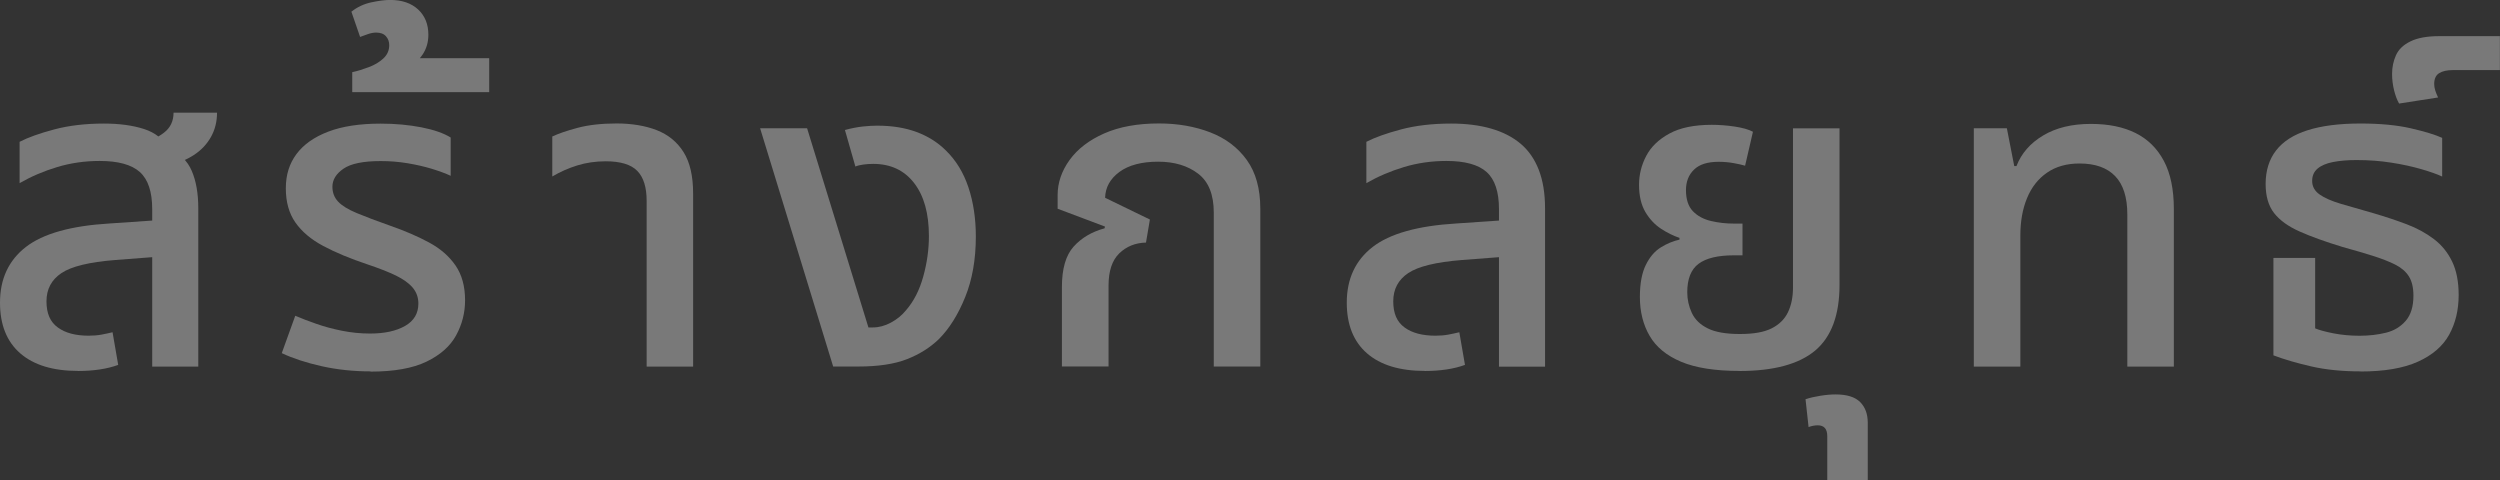
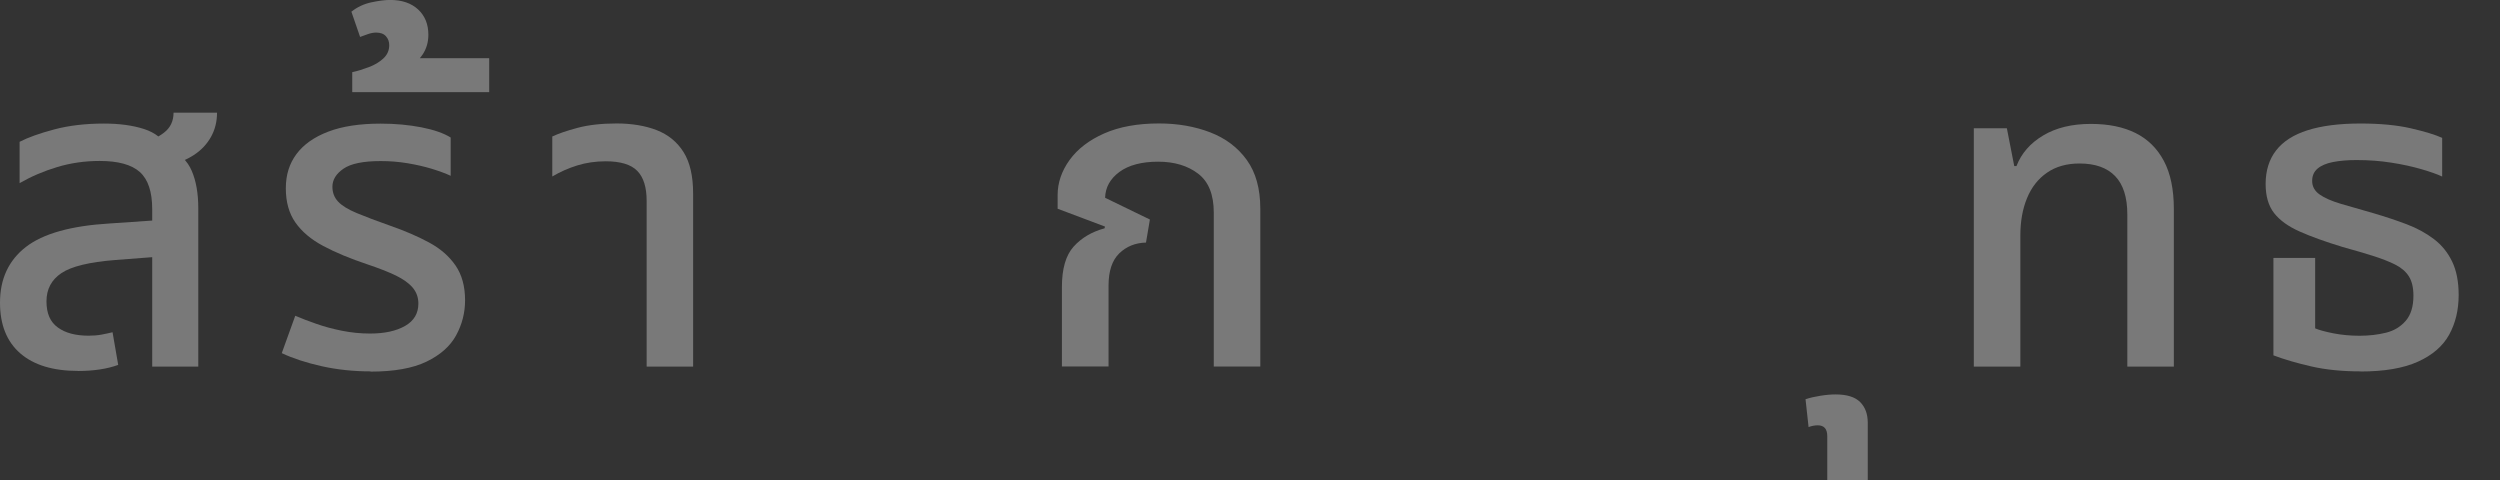
<svg xmlns="http://www.w3.org/2000/svg" id="_レイヤー_2" viewBox="0 0 442.67 85.01">
  <rect x="0" y="0" width="442.67" height="85.01" fill="#333333" stroke="none" />
  <defs>
    <style>.cls-1{fill:#fff;}.cls-2{opacity:.34;}</style>
  </defs>
  <g id="_レイヤー_1-2">
    <g class="cls-2">
      <path class="cls-1" d="M13.86,65.68c-4.47,0-7.89-1.04-10.28-3.12-2.39-2.08-3.58-5.07-3.58-8.97,0-4.21,1.53-7.49,4.58-9.86,3.05-2.36,7.99-3.75,14.82-4.16l9.09-.62v6.47l-8.09.62c-4.57.36-7.74,1.13-9.51,2.31-1.77,1.18-2.66,2.85-2.66,5.01s.67,3.65,2,4.62c1.33.98,3.16,1.46,5.47,1.46.82,0,1.58-.06,2.27-.19.69-.13,1.35-.27,1.96-.42l1,5.78c-.98.36-2.07.63-3.27.81-1.21.18-2.48.27-3.81.27ZM26.95,64.91v-27.87c0-3.08-.73-5.27-2.19-6.58-1.46-1.31-3.84-1.96-7.12-1.96-2.62,0-5.12.36-7.51,1.08s-4.61,1.67-6.66,2.85v-7.32c1.49-.77,3.53-1.5,6.12-2.19,2.59-.69,5.53-1.04,8.82-1.04,2.72,0,5.08.32,7.08.96,2,.64,3.47,1.81,4.39,3.5,1.95.82,3.31,2.13,4.08,3.93s1.15,4,1.15,6.62v28.03h-8.16ZM29.65,29.34l-4.54-4.08c1.49-.31,2.8-.9,3.93-1.77,1.13-.87,1.69-2.05,1.69-3.54h7.7c0,1.59-.36,3.03-1.08,4.31-.72,1.28-1.73,2.35-3.04,3.2-1.31.85-2.86,1.48-4.66,1.89Z" />
      <path class="cls-1" d="M65.6,65.76c-3.03,0-5.92-.31-8.66-.92-2.75-.62-5.1-1.39-7.05-2.31l2.39-6.62c1.08.46,2.31.94,3.7,1.42,1.39.49,2.9.9,4.54,1.23,1.64.33,3.31.5,5.01.5,2.57,0,4.63-.45,6.2-1.35,1.57-.9,2.35-2.22,2.35-3.96,0-1.08-.33-2.01-1-2.81-.67-.79-1.67-1.51-3-2.16-1.34-.64-3-1.29-5-1.96-3.08-1.03-5.7-2.12-7.85-3.27-2.16-1.15-3.8-2.54-4.93-4.16-1.13-1.62-1.69-3.63-1.69-6.04s.63-4.39,1.89-6.08c1.26-1.69,3.13-3.01,5.62-3.96,2.49-.95,5.58-1.42,9.28-1.42,2.57,0,4.97.22,7.2.65,2.23.44,3.97,1.04,5.2,1.81v6.78c-.87-.41-1.98-.82-3.31-1.23-1.34-.41-2.79-.74-4.35-1-1.57-.26-3.15-.38-4.74-.38-3.08,0-5.27.45-6.58,1.35-1.31.9-1.96,1.96-1.96,3.2,0,1.03.33,1.9,1,2.62.67.72,1.77,1.4,3.31,2.04,1.54.64,3.54,1.4,6.01,2.27,2.51.87,4.77,1.85,6.78,2.93s3.57,2.44,4.7,4.08c1.13,1.64,1.69,3.7,1.69,6.16,0,2.21-.53,4.27-1.58,6.2-1.05,1.93-2.8,3.48-5.24,4.66-2.44,1.18-5.74,1.77-9.89,1.77Z" />
      <path class="cls-1" d="M62.37,16.32v-3.54c.92-.2,1.9-.5,2.93-.89,1.03-.38,1.89-.9,2.58-1.54.69-.64,1.04-1.42,1.04-2.35,0-.62-.19-1.14-.58-1.58-.39-.44-.96-.65-1.73-.65-.46,0-.95.09-1.46.27-.51.18-.97.35-1.39.5l-1.54-4.47c1.03-.82,2.21-1.37,3.54-1.66,1.34-.28,2.44-.42,3.31-.42,2.11,0,3.76.57,4.97,1.69,1.21,1.13,1.81,2.62,1.81,4.47,0,1.34-.35,2.52-1.04,3.54-.69,1.03-1.58,1.85-2.66,2.46l-.62-1.85h15.09v6.01h-24.25Z" />
      <path class="cls-1" d="M114.5,64.91v-29.34c0-2.41-.55-4.18-1.66-5.31-1.1-1.13-2.96-1.7-5.58-1.7-1.8,0-3.48.25-5.04.73-1.57.49-3.04,1.14-4.43,1.96v-7.08c1.08-.51,2.58-1.03,4.5-1.54,1.93-.51,4.22-.77,6.89-.77s5.09.4,7.12,1.19c2.03.8,3.61,2.09,4.74,3.89,1.13,1.8,1.69,4.24,1.69,7.32v30.65h-8.24Z" />
-       <path class="cls-1" d="M147.53,64.91l-12.94-42.2h8.32l10.86,35.27h.77c1.08,0,2.14-.28,3.2-.85,1.05-.56,1.94-1.28,2.66-2.16,1.39-1.59,2.41-3.59,3.08-6.01.67-2.41,1-4.8,1-7.16,0-4-.87-7.13-2.62-9.39-1.75-2.26-4.16-3.39-7.24-3.39-.62,0-1.21.04-1.77.12-.57.08-1.03.19-1.39.35l-1.85-6.47c1.13-.31,2.18-.51,3.16-.62.97-.1,1.82-.15,2.54-.15,2.62,0,4.94.37,6.97,1.12,2.03.75,3.76,1.84,5.2,3.27,1.8,1.75,3.13,3.93,4,6.54.87,2.62,1.31,5.52,1.31,8.7,0,4.05-.63,7.64-1.89,10.74-1.26,3.11-2.81,5.58-4.66,7.43-1.54,1.49-3.41,2.67-5.62,3.54-2.21.87-5.08,1.31-8.62,1.31h-4.47Z" />
      <path class="cls-1" d="M188.03,64.91v-14.09c0-3.23.69-5.62,2.08-7.16,1.39-1.54,3.21-2.62,5.47-3.23l.08-.31-8.39-3.16v-2.39c0-2.21.71-4.29,2.12-6.24,1.41-1.95,3.45-3.52,6.12-4.7,2.67-1.18,5.9-1.77,9.7-1.77,3.34,0,6.36.53,9.09,1.58,2.72,1.05,4.88,2.68,6.47,4.89,1.59,2.21,2.39,5.08,2.39,8.62v27.95h-8.24v-27.26c0-3.18-.92-5.48-2.77-6.89-1.85-1.41-4.21-2.12-7.08-2.12s-5.21.6-6.85,1.81c-1.64,1.21-2.49,2.73-2.54,4.58l7.93,3.85-.69,4.08c-1.9.05-3.48.69-4.74,1.92-1.26,1.23-1.89,3.13-1.89,5.7v14.32h-8.24Z" />
-       <path class="cls-1" d="M252.33,65.68c-4.47,0-7.89-1.04-10.28-3.12-2.39-2.08-3.58-5.07-3.58-8.97,0-4.21,1.53-7.49,4.58-9.86,3.05-2.36,7.99-3.75,14.82-4.16l9.09-.62v6.47l-8.09.62c-4.57.36-7.74,1.13-9.51,2.31-1.77,1.18-2.66,2.85-2.66,5.01s.67,3.65,2,4.62c1.33.98,3.16,1.46,5.47,1.46.82,0,1.58-.06,2.27-.19.69-.13,1.35-.27,1.96-.42l1,5.78c-.98.36-2.07.63-3.27.81-1.21.18-2.48.27-3.81.27ZM265.42,64.91v-27.87c0-3.08-.73-5.27-2.19-6.58-1.46-1.31-3.84-1.96-7.12-1.96-2.62,0-5.12.36-7.51,1.08s-4.61,1.67-6.66,2.85v-7.32c1.49-.77,3.53-1.5,6.12-2.19,2.59-.69,5.56-1.04,8.89-1.04,2.67,0,5.03.3,7.08.89,2.05.59,3.79,1.48,5.2,2.66,1.41,1.18,2.49,2.72,3.23,4.62.74,1.9,1.12,4.18,1.12,6.85v28.03h-8.16Z" />
-       <path class="cls-1" d="M308,65.68c-4.31,0-7.75-.54-10.32-1.62-2.57-1.08-4.43-2.61-5.58-4.58-1.15-1.97-1.73-4.27-1.73-6.89,0-2.36.35-4.25,1.04-5.66.69-1.41,1.58-2.45,2.66-3.12,1.08-.67,2.18-1.13,3.31-1.38v-.31c-1.08-.36-2.17-.9-3.27-1.62-1.1-.72-2.03-1.71-2.77-2.96-.74-1.26-1.12-2.86-1.12-4.81,0-1.8.42-3.5,1.27-5.12.85-1.62,2.22-2.94,4.12-3.97,1.9-1.03,4.39-1.54,7.47-1.54,1.33,0,2.69.1,4.08.31,1.39.21,2.46.51,3.23.92l-1.39,6.01c-.51-.15-1.19-.31-2.04-.46-.85-.15-1.73-.23-2.66-.23-1.95,0-3.4.46-4.35,1.39-.95.92-1.42,2.13-1.42,3.62,0,1.64.41,2.89,1.23,3.74.82.85,1.89,1.42,3.2,1.73s2.66.46,4.04.46h1.54v5.62h-1.54c-2.82,0-4.9.5-6.24,1.5-1.34,1-2,2.68-2,5.04,0,1.28.27,2.5.81,3.66.54,1.15,1.47,2.07,2.81,2.73,1.33.67,3.23,1,5.7,1s4.29-.33,5.62-1c1.33-.67,2.3-1.62,2.89-2.85.59-1.23.89-2.69.89-4.39v-28.18h8.24v27.72c0,5.34-1.44,9.21-4.31,11.63-2.88,2.41-7.34,3.62-13.4,3.62Z" />
      <path class="cls-1" d="M323.55,85.01v-7.78c0-1.28-.56-1.92-1.69-1.92-.26,0-.53.03-.81.08-.28.05-.55.13-.81.23l-.54-4.93c.77-.26,1.66-.46,2.66-.62s1.89-.23,2.66-.23c2,0,3.45.45,4.35,1.35.9.9,1.35,2.12,1.35,3.66v10.16h-7.16Z" />
      <path class="cls-1" d="M349.5,64.91V22.71h5.85l1.31,6.7h.39c.87-2.26,2.45-4.07,4.74-5.43,2.28-1.36,5.09-2.04,8.43-2.04,3.13,0,5.77.54,7.93,1.62s3.82,2.72,5,4.93c1.18,2.21,1.77,5.06,1.77,8.55v27.87h-8.24v-26.95c0-3.03-.72-5.29-2.16-6.78-1.44-1.49-3.54-2.23-6.31-2.23-2.26,0-4.17.54-5.74,1.62-1.57,1.08-2.75,2.58-3.54,4.5-.8,1.92-1.19,4.15-1.19,6.66v23.18h-8.24Z" />
      <path class="cls-1" d="M417.95,65.76c-3.23,0-6.13-.29-8.7-.88-2.57-.59-4.8-1.24-6.7-1.96v-17.25h7.39v12.47c.72.31,1.81.6,3.27.89,1.46.28,2.99.42,4.58.42,1.69,0,3.26-.18,4.7-.54,1.44-.36,2.6-1.07,3.5-2.12.9-1.05,1.35-2.53,1.35-4.43,0-1.44-.27-2.58-.81-3.43-.54-.85-1.35-1.54-2.42-2.08s-2.39-1.05-3.93-1.54c-1.54-.49-3.34-1.01-5.39-1.58-3.03-.92-5.56-1.83-7.58-2.73-2.03-.9-3.54-1.99-4.54-3.27s-1.5-3-1.5-5.16c0-2.36.62-4.34,1.85-5.93,1.23-1.59,3.09-2.79,5.58-3.58,2.49-.79,5.61-1.19,9.36-1.19,3.49,0,6.47.28,8.93.85,2.46.57,4.31,1.13,5.54,1.69v6.85c-.87-.41-2.11-.85-3.7-1.31-1.59-.46-3.36-.85-5.31-1.15-1.95-.31-4-.46-6.16-.46-1.59,0-2.98.12-4.16.35s-2.09.62-2.73,1.16c-.64.54-.96,1.27-.96,2.19,0,.98.44,1.77,1.31,2.39.87.62,2.13,1.17,3.77,1.66,1.64.49,3.57,1.04,5.77,1.66,2.1.62,4.07,1.27,5.89,1.96,1.82.69,3.43,1.57,4.81,2.62,1.39,1.05,2.46,2.38,3.23,3.97.77,1.59,1.16,3.57,1.16,5.93,0,2.67-.57,5.02-1.69,7.05-1.13,2.03-2.98,3.62-5.54,4.77-2.57,1.16-5.96,1.73-10.16,1.73Z" />
-       <path class="cls-1" d="M424.8,18.33c-.36-.62-.65-1.4-.89-2.35-.23-.95-.35-1.91-.35-2.89,0-1.18.23-2.28.69-3.31.46-1.03,1.32-1.85,2.58-2.46,1.26-.62,2.96-.92,5.12-.92h10.7v6.01h-8.32c-1.03,0-1.83.18-2.42.54-.59.36-.89,1-.89,1.93,0,.36.06.74.19,1.15.13.41.3.82.5,1.23l-6.93,1.08Z" />
    </g>
  </g>
</svg>